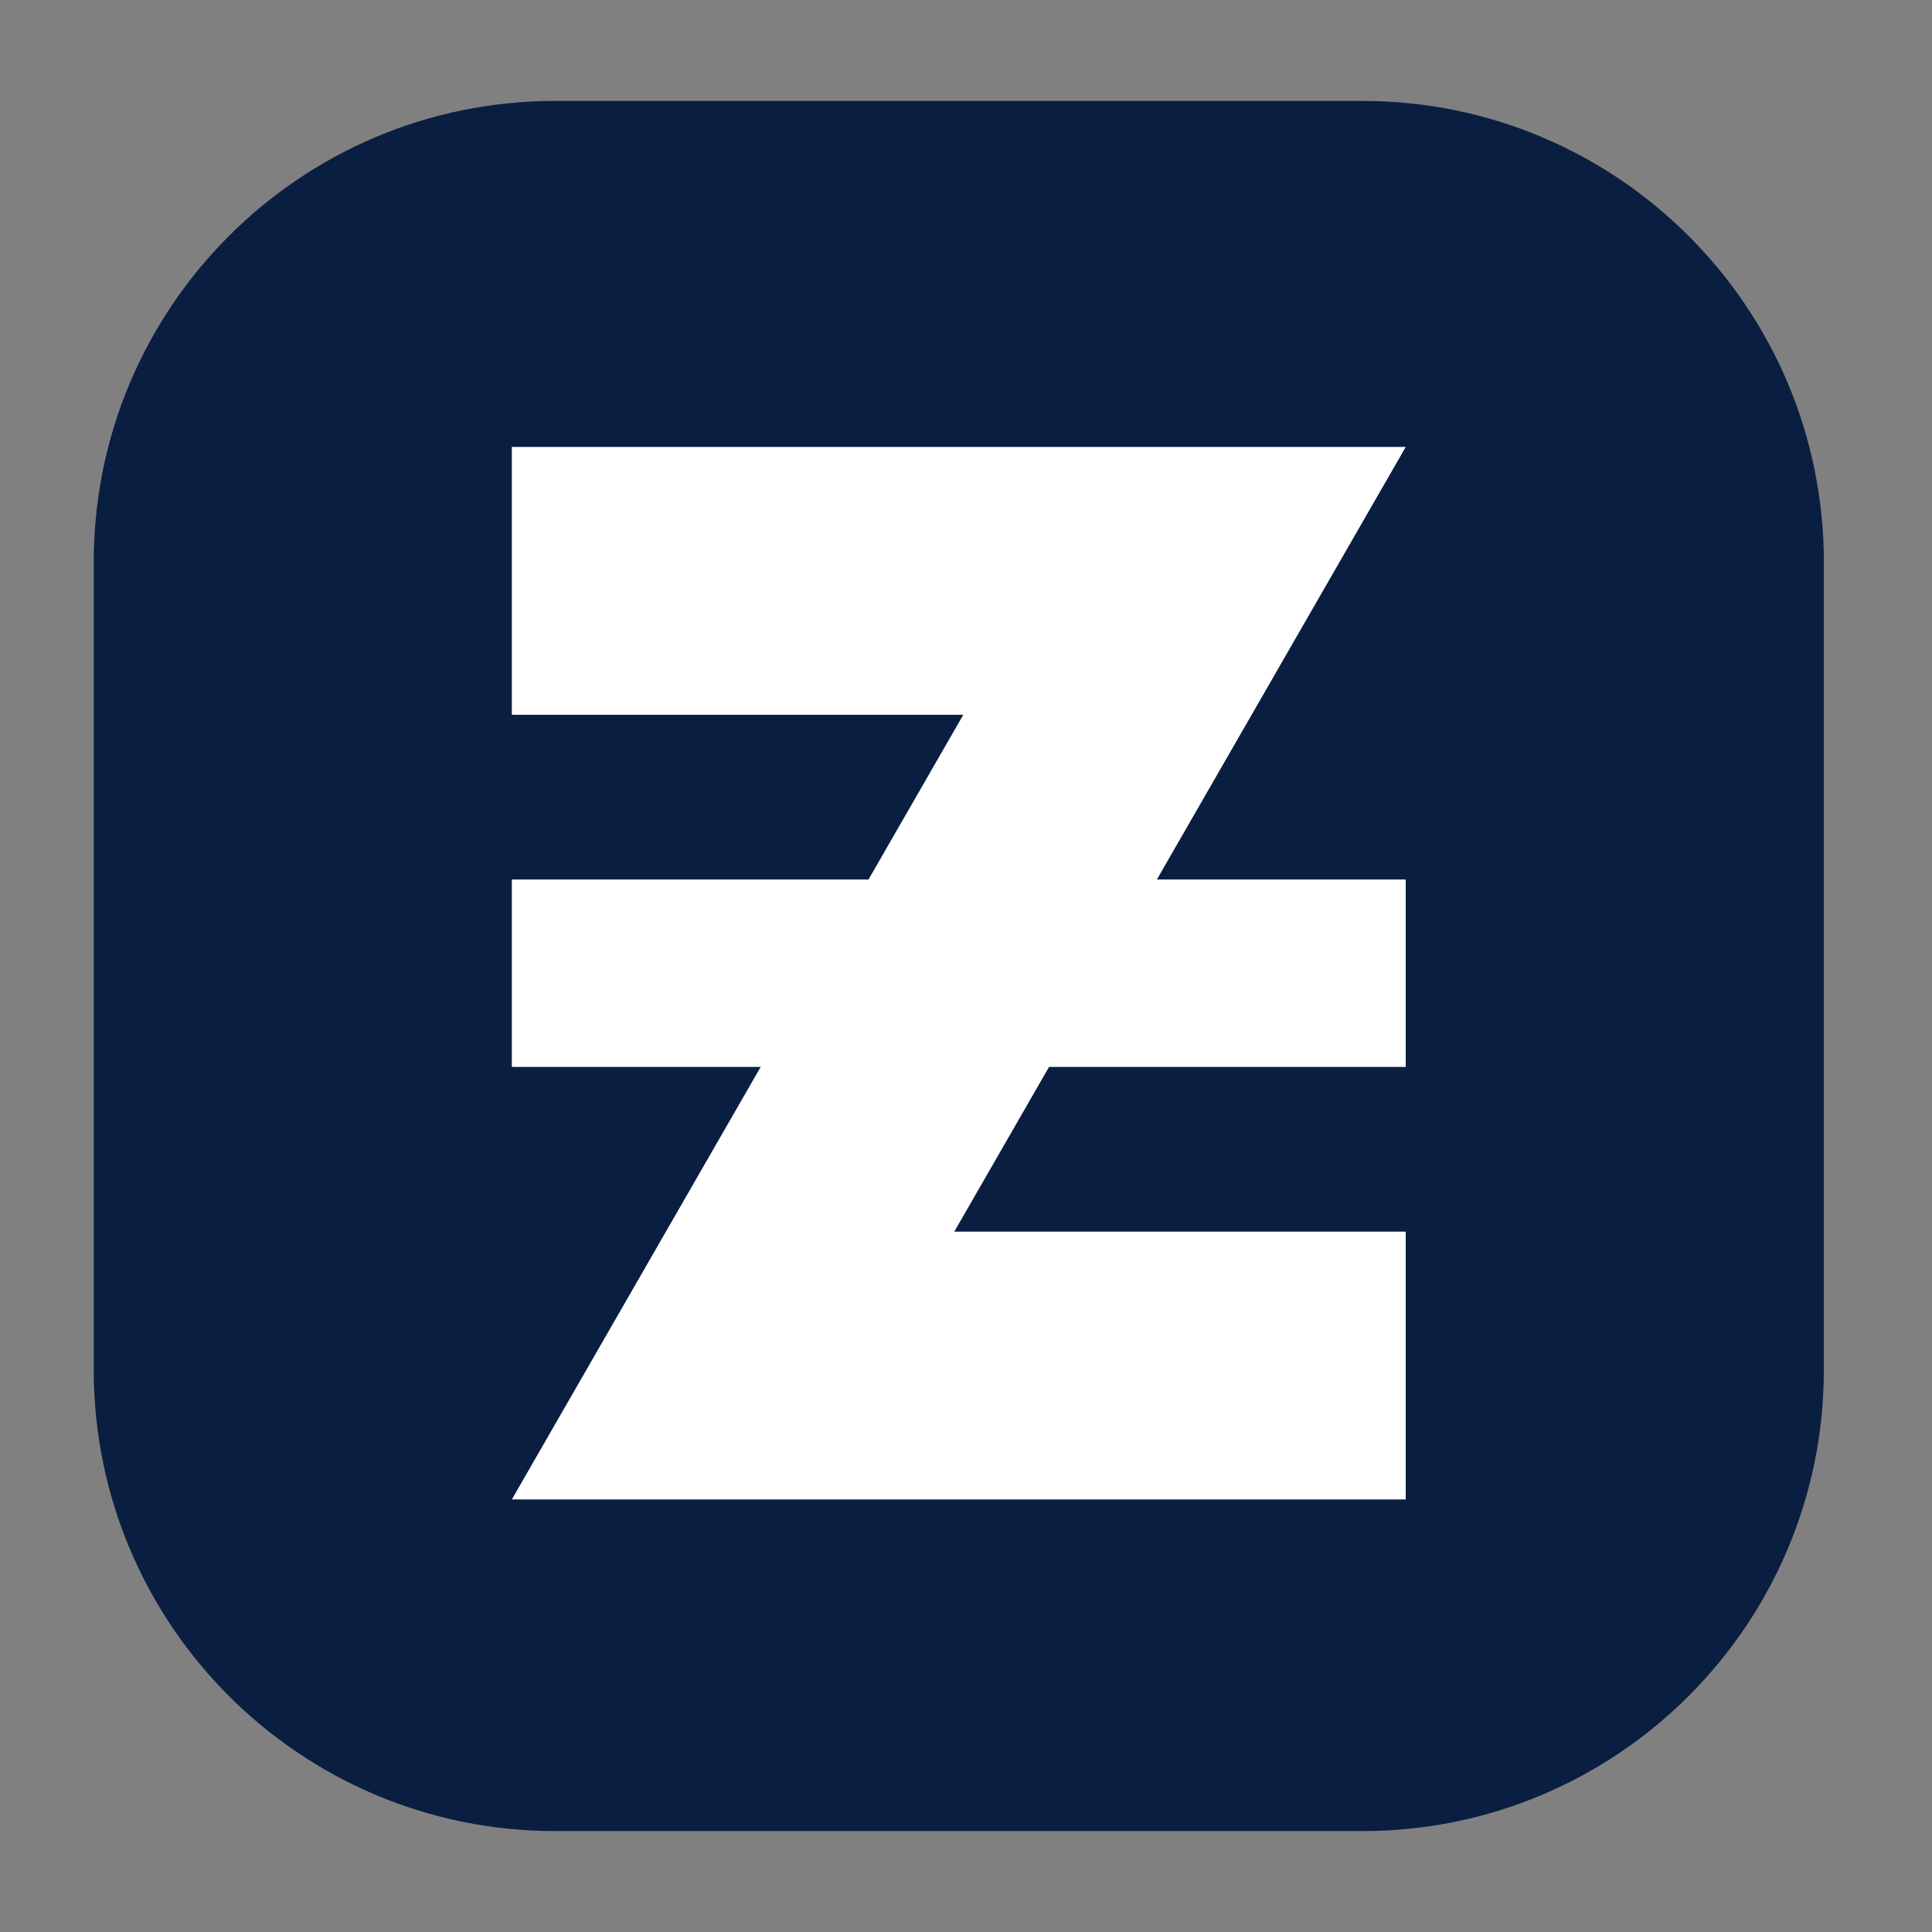
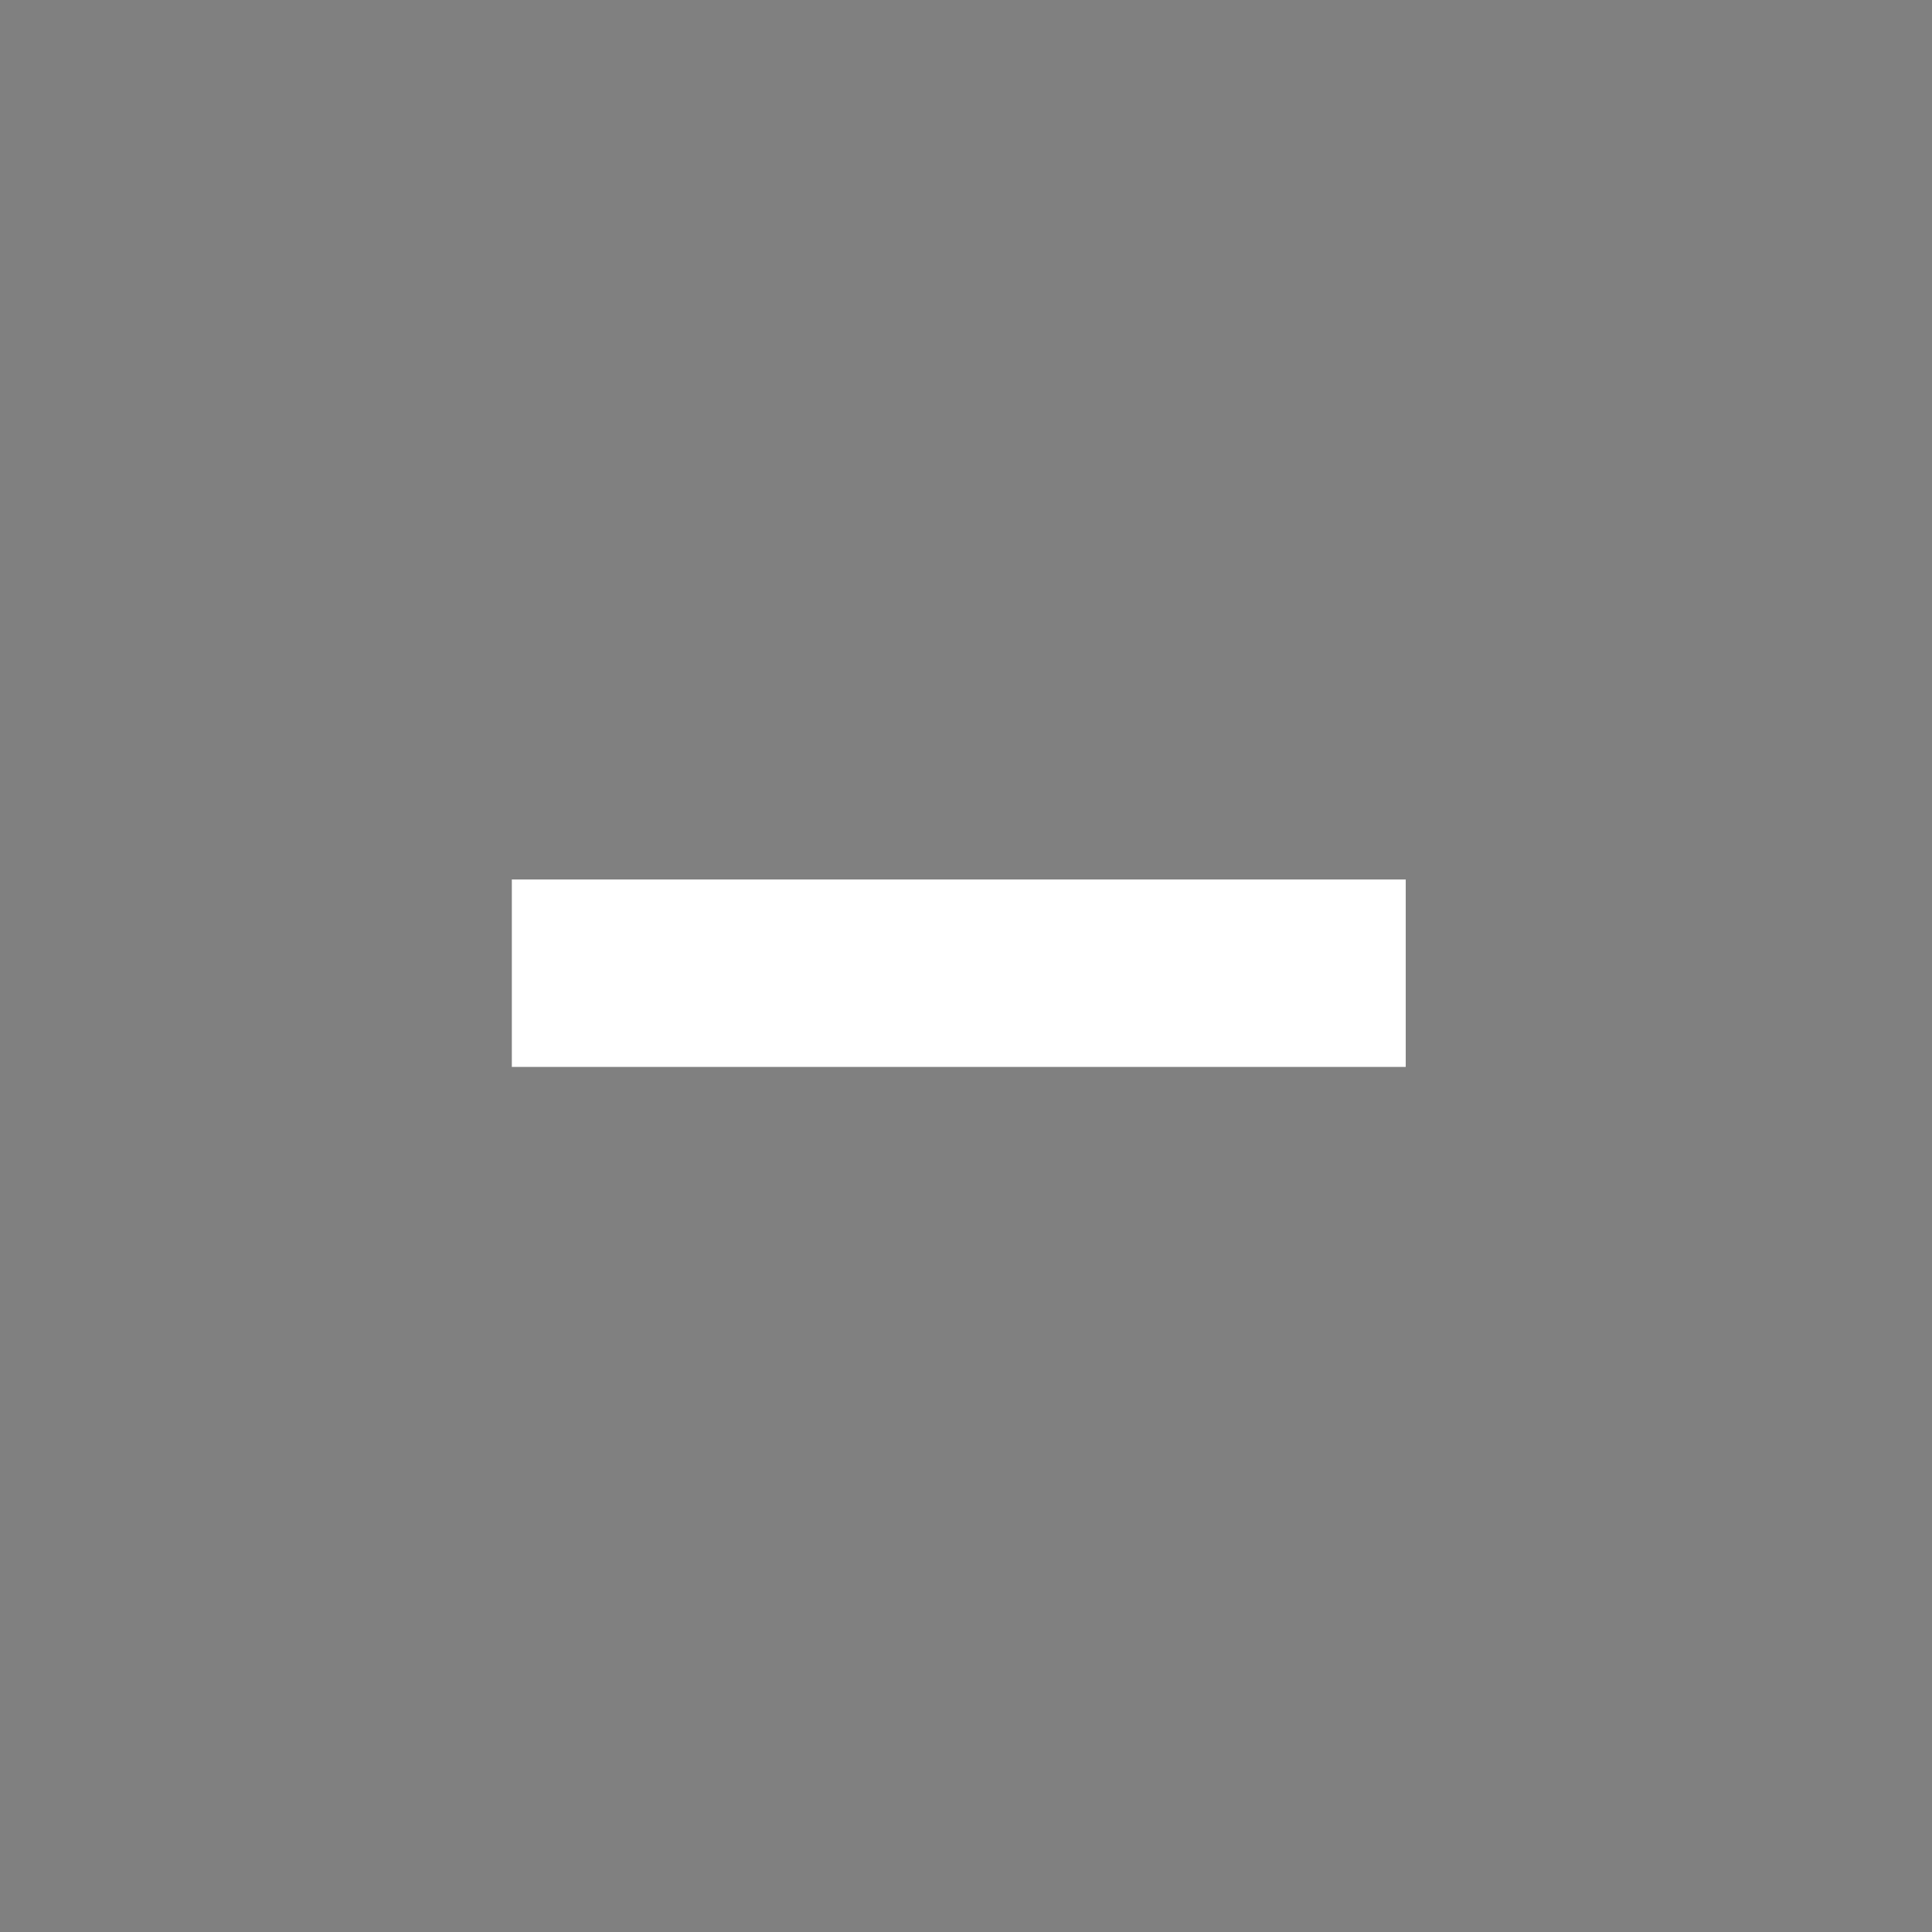
<svg xmlns="http://www.w3.org/2000/svg" width="76" height="76" viewBox="0 0 76 76" fill="none">
  <rect x="0" y="0" width="76" height="76" fill="#808080" stroke="none" />
-   <path d="M3.687 22.119C3.687 12.096 11.812 3.97 21.836 3.97H53.597C63.62 3.97 71.746 12.096 71.746 22.119V53.881C71.746 63.904 63.62 72.03 53.597 72.03H21.836C11.812 72.03 3.687 63.904 3.687 53.881V22.119Z" fill="#0A1E41" />
-   <path d="M55.298 58.985H20.134L37.894 28.117H20.134V17.582H55.298L37.539 48.45H55.298V58.985Z" fill="white" />
  <rect x="20.134" y="34.597" width="35.164" height="7.373" fill="white" />
</svg>